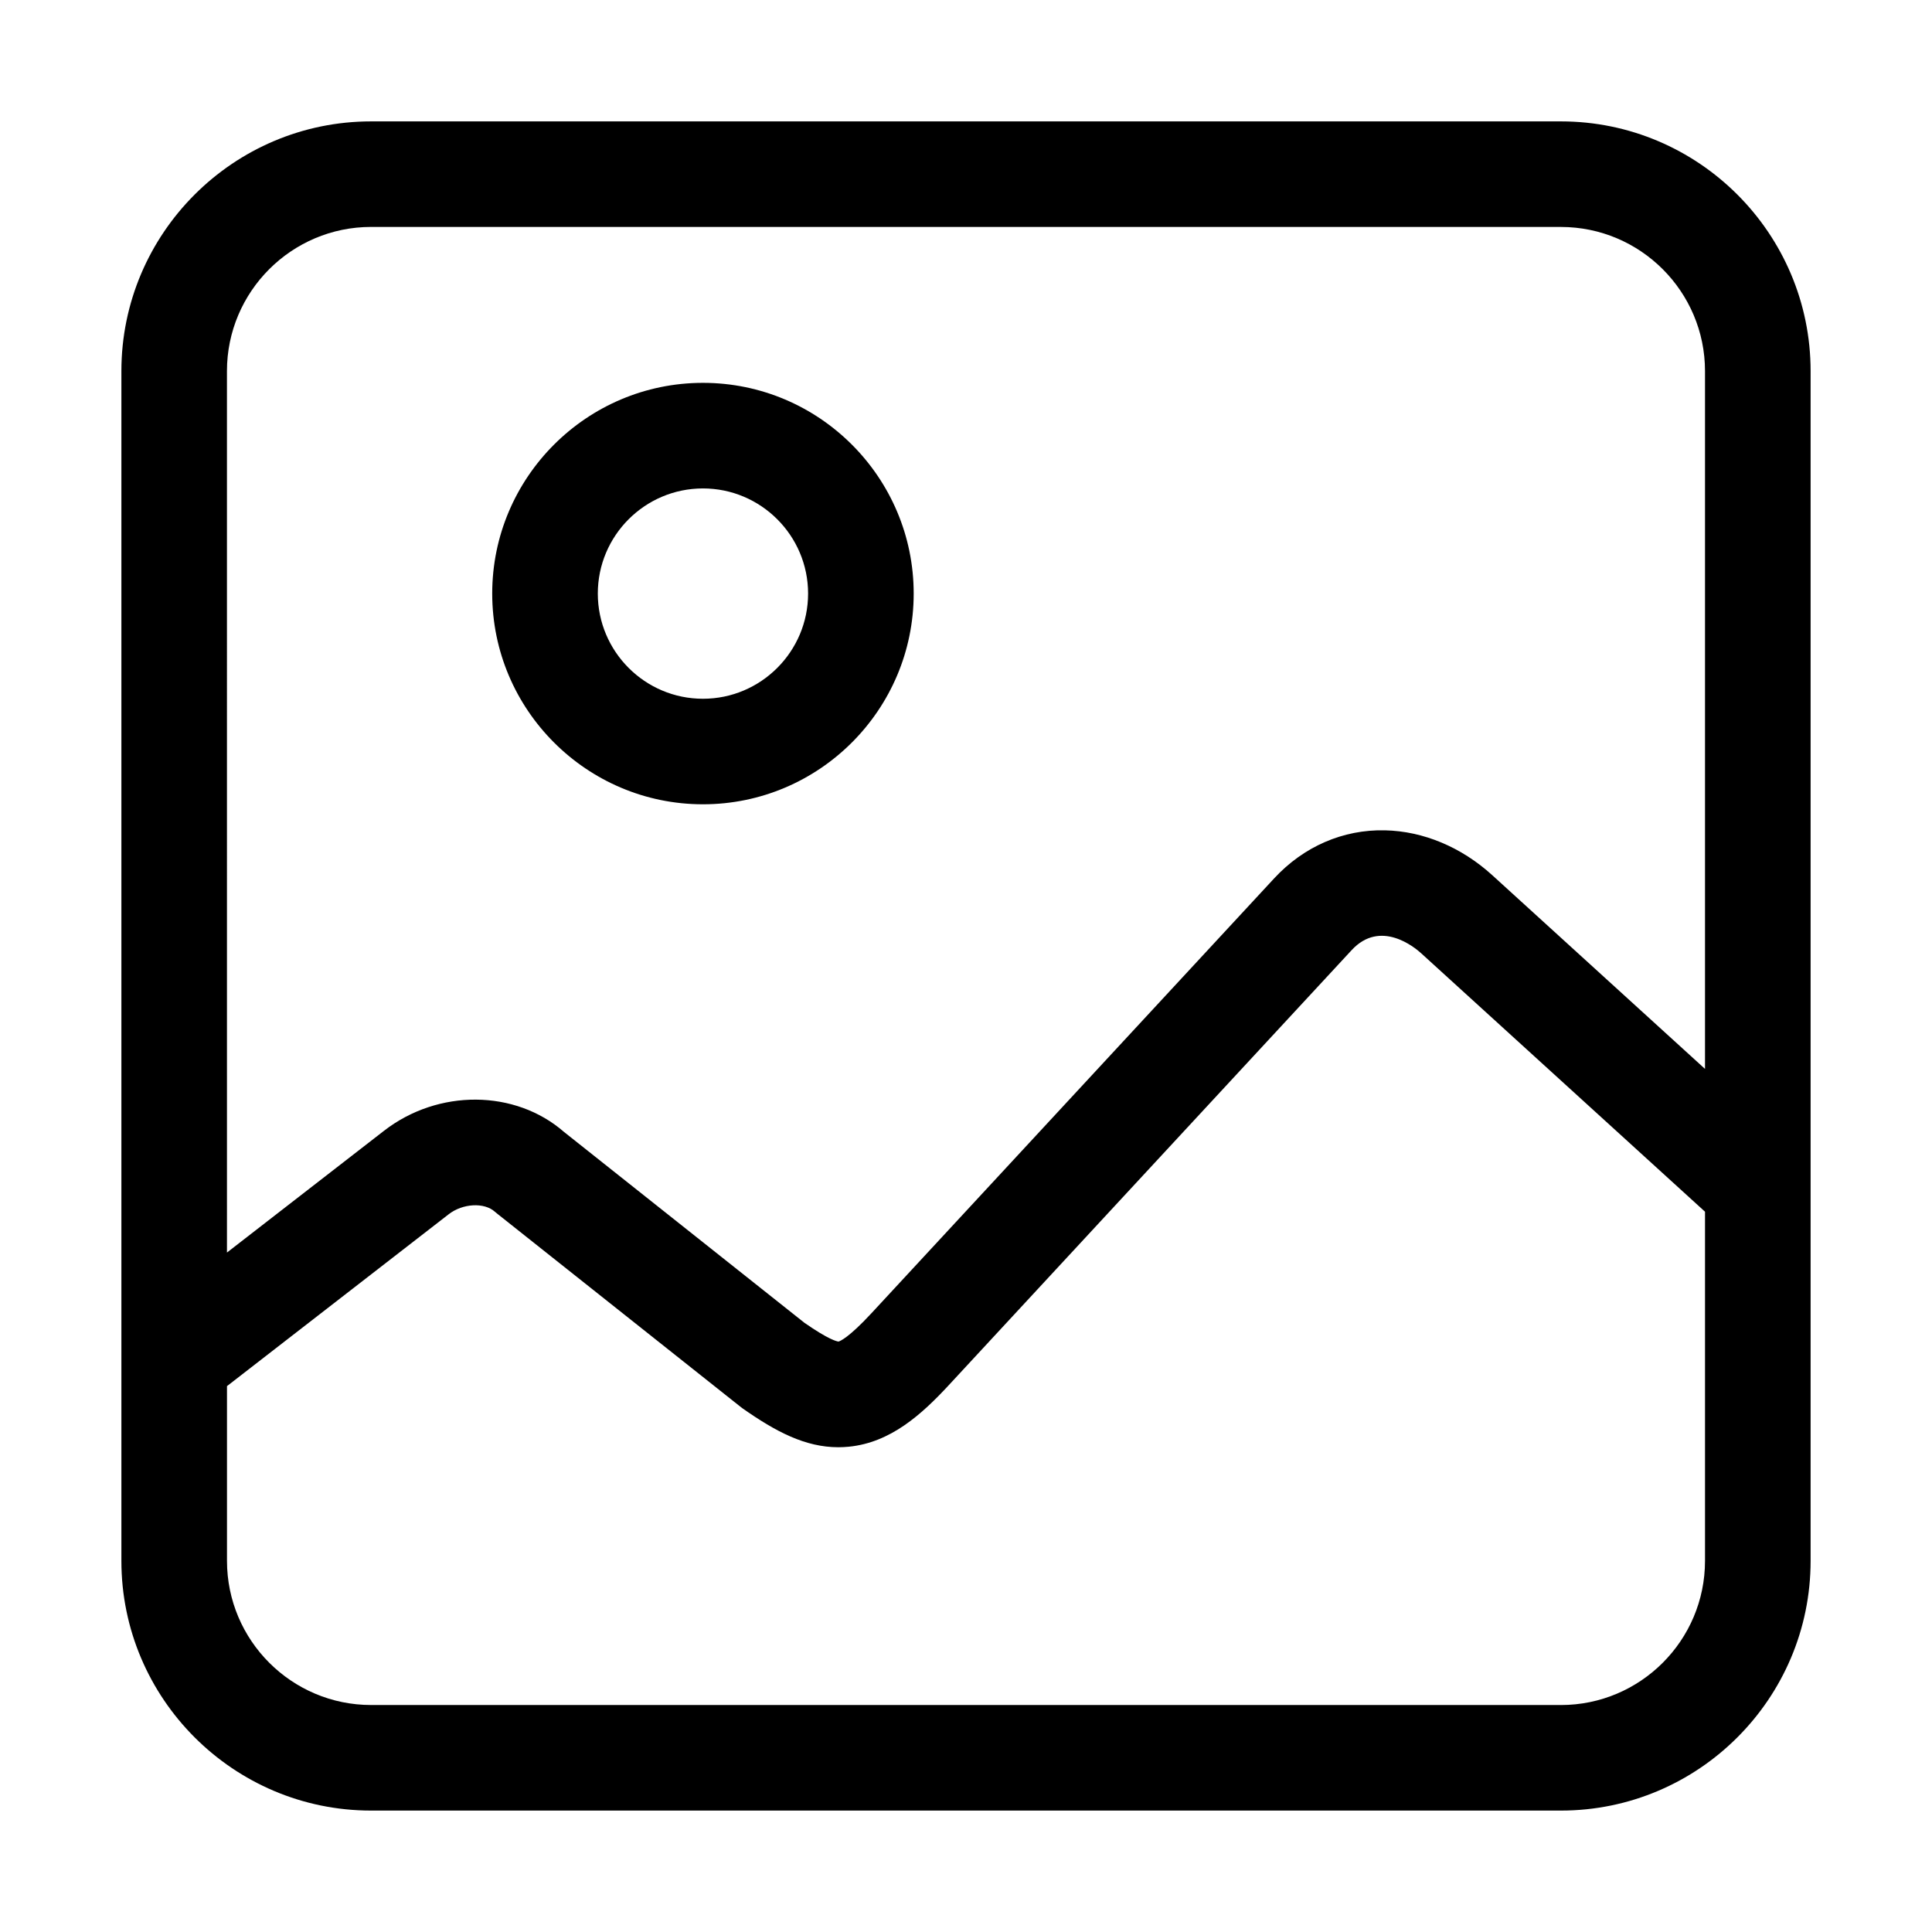
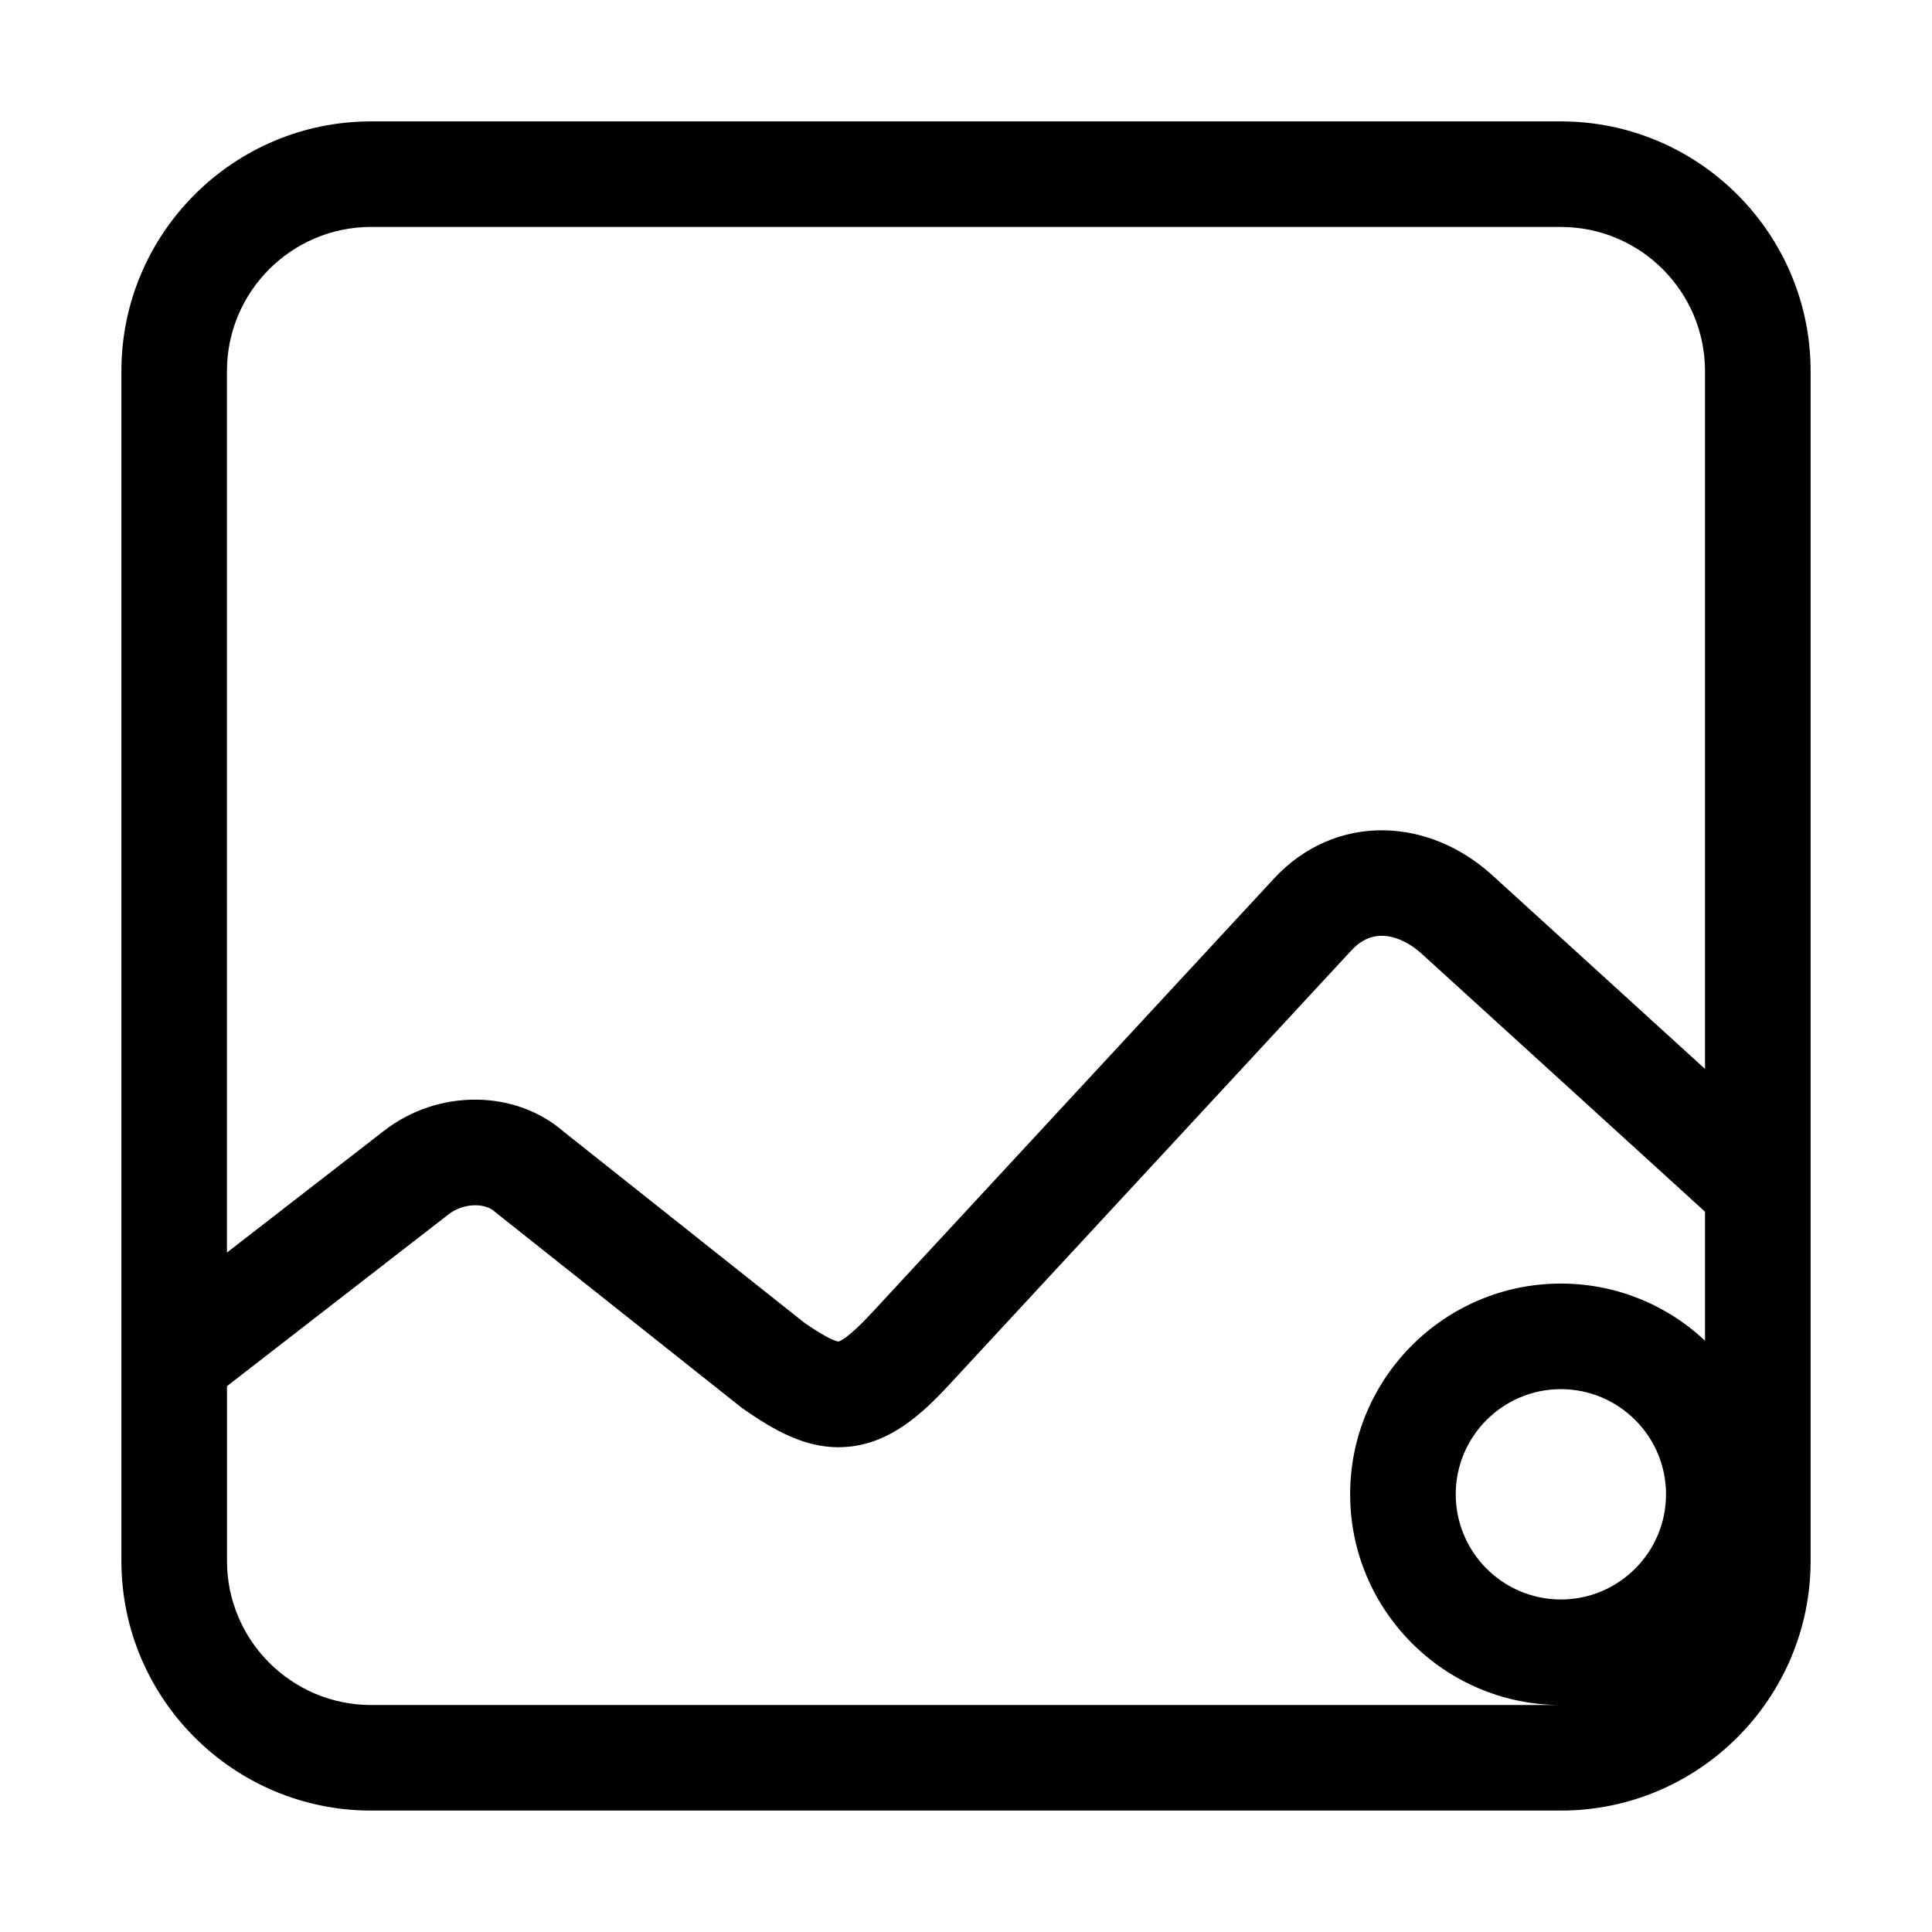
<svg xmlns="http://www.w3.org/2000/svg" fill="#000000" width="800px" height="800px" version="1.1" viewBox="144 144 512 512">
-   <path d="m557.65 176.17h-315.3c-36.488 0-66.18 29.684-66.18 66.176v315.3c0 36.488 29.688 66.176 66.18 66.176h315.3c36.488 0 66.18-29.684 66.18-66.176v-315.3c0-36.492-29.688-66.176-66.18-66.176zm-315.3 27.977h315.3c21.066 0 38.195 17.129 38.195 38.195v184.93l-56.379-51.336c-8.184-7.445-18.277-11.668-28.426-11.891-11.094-0.258-21.535 4.273-29.371 12.73l-106.73 115.25c-6.016 6.492-8.312 7.394-8.723 7.504-0.461-0.043-2.602-0.5-9.039-4.977l-63.684-50.555c-12.934-11.301-33.355-11.469-47.723-0.328l-41.621 32.27-0.004-233.6c0-21.066 17.141-38.199 38.199-38.199zm315.3 391.7h-315.3c-21.059 0-38.195-17.133-38.195-38.203v-46.305l58.77-45.562c3.707-2.875 9.418-3.184 12.219-0.656 0.223 0.191 0.441 0.379 0.672 0.555l64.324 51.059c0.211 0.168 0.434 0.336 0.652 0.5 8.785 6.16 16.59 10.297 25.375 10.297 0.926 0 1.844-0.051 2.793-0.141 11.008-1.086 19.246-8.496 26.516-16.352l106.73-115.25c7.617-8.23 16.688-0.746 18.426 0.844l75.215 68.48v92.535c0 21.07-17.129 38.203-38.199 38.203zm-227.36-238.7c30.793 0 55.848-25.051 55.848-55.848 0-30.789-25.051-55.84-55.848-55.84-30.793 0-55.848 25.051-55.848 55.84 0 30.797 25.055 55.848 55.848 55.848zm0-83.707c15.359 0 27.863 12.496 27.863 27.863 0 15.367-12.504 27.875-27.863 27.875-15.371 0-27.863-12.508-27.863-27.875 0-15.367 12.492-27.863 27.863-27.863z" />
+   <path d="m557.65 176.17h-315.3c-36.488 0-66.18 29.684-66.18 66.176v315.3c0 36.488 29.688 66.176 66.18 66.176h315.3c36.488 0 66.18-29.684 66.18-66.176v-315.3c0-36.492-29.688-66.176-66.18-66.176zm-315.3 27.977h315.3c21.066 0 38.195 17.129 38.195 38.195v184.93l-56.379-51.336c-8.184-7.445-18.277-11.668-28.426-11.891-11.094-0.258-21.535 4.273-29.371 12.73l-106.73 115.25c-6.016 6.492-8.312 7.394-8.723 7.504-0.461-0.043-2.602-0.5-9.039-4.977l-63.684-50.555c-12.934-11.301-33.355-11.469-47.723-0.328l-41.621 32.27-0.004-233.6c0-21.066 17.141-38.199 38.199-38.199zm315.3 391.7h-315.3c-21.059 0-38.195-17.133-38.195-38.203v-46.305l58.77-45.562c3.707-2.875 9.418-3.184 12.219-0.656 0.223 0.191 0.441 0.379 0.672 0.555l64.324 51.059c0.211 0.168 0.434 0.336 0.652 0.5 8.785 6.16 16.59 10.297 25.375 10.297 0.926 0 1.844-0.051 2.793-0.141 11.008-1.086 19.246-8.496 26.516-16.352l106.73-115.25c7.617-8.23 16.688-0.746 18.426 0.844l75.215 68.48v92.535c0 21.07-17.129 38.203-38.199 38.203zc30.793 0 55.848-25.051 55.848-55.848 0-30.789-25.051-55.84-55.848-55.84-30.793 0-55.848 25.051-55.848 55.84 0 30.797 25.055 55.848 55.848 55.848zm0-83.707c15.359 0 27.863 12.496 27.863 27.863 0 15.367-12.504 27.875-27.863 27.875-15.371 0-27.863-12.508-27.863-27.875 0-15.367 12.492-27.863 27.863-27.863z" />
</svg>